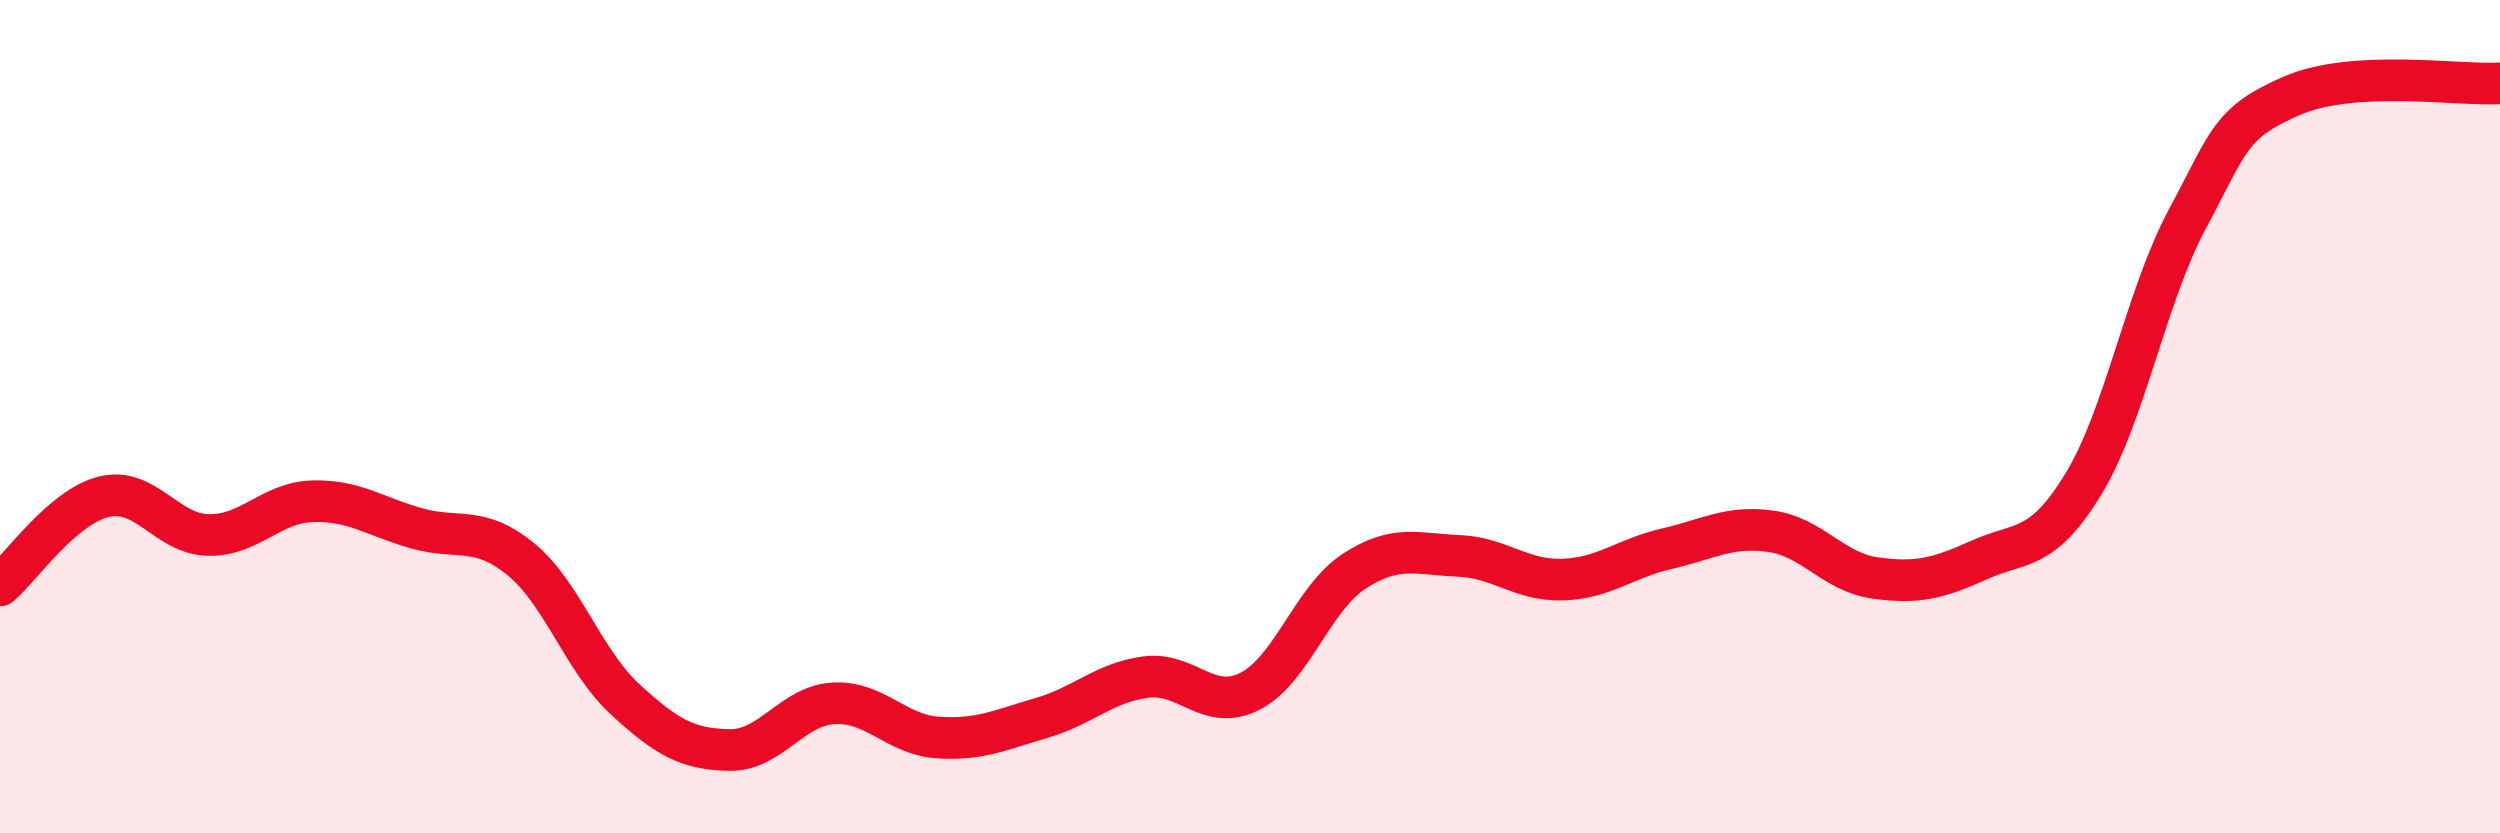
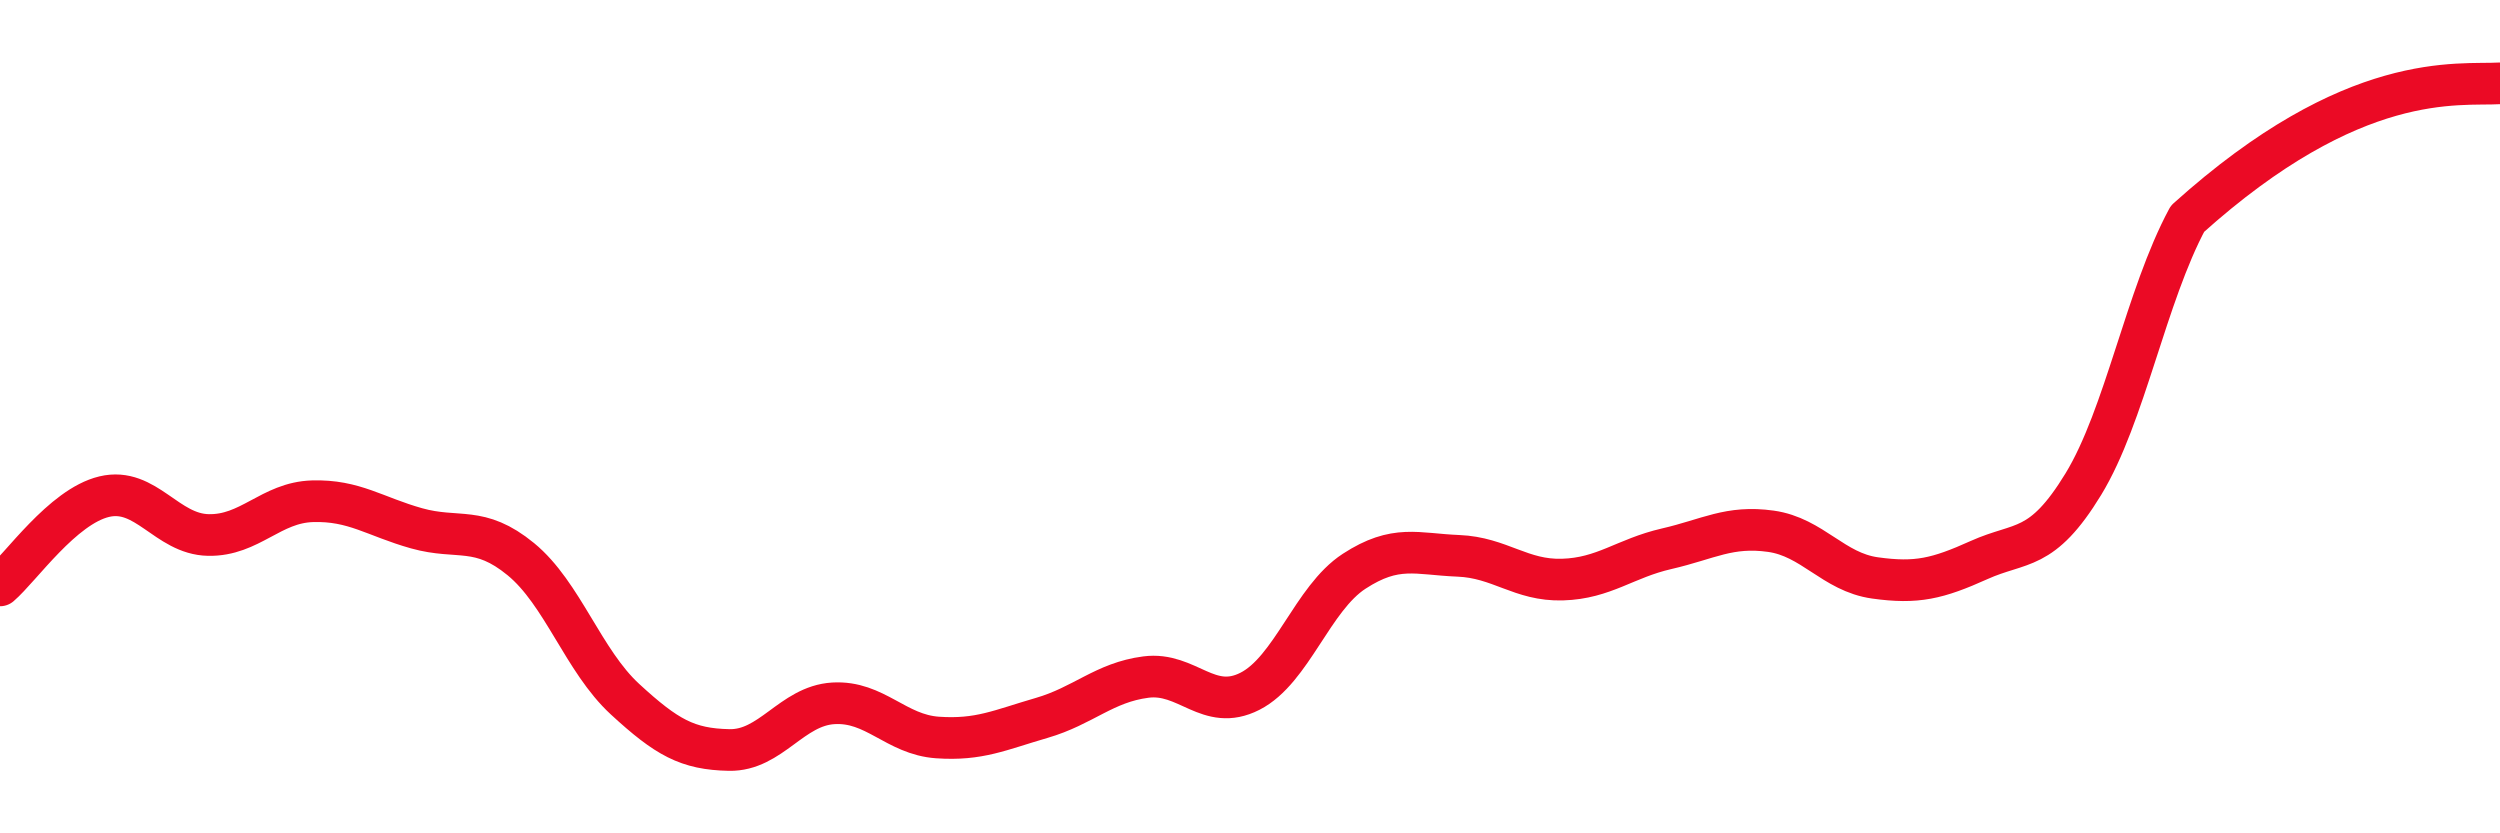
<svg xmlns="http://www.w3.org/2000/svg" width="60" height="20" viewBox="0 0 60 20">
-   <path d="M 0,14.05 C 0.5,13.62 1.5,12.16 2.5,11.92 C 3.5,11.68 4,12.82 5,12.84 C 6,12.86 6.5,12.06 7.5,12.03 C 8.5,12 9,12.4 10,12.68 C 11,12.96 11.5,12.6 12.5,13.42 C 13.5,14.24 14,15.86 15,16.78 C 16,17.7 16.5,17.98 17.5,18 C 18.5,18.02 19,16.94 20,16.88 C 21,16.82 21.5,17.63 22.5,17.7 C 23.5,17.77 24,17.52 25,17.23 C 26,16.94 26.5,16.38 27.5,16.25 C 28.5,16.12 29,17.1 30,16.59 C 31,16.08 31.5,14.36 32.5,13.71 C 33.5,13.06 34,13.3 35,13.34 C 36,13.38 36.5,13.94 37.5,13.91 C 38.5,13.88 39,13.4 40,13.17 C 41,12.94 41.5,12.61 42.5,12.75 C 43.5,12.89 44,13.73 45,13.87 C 46,14.01 46.5,13.89 47.5,13.44 C 48.5,12.99 49,13.26 50,11.62 C 51,9.98 51.5,7.11 52.5,5.25 C 53.5,3.39 53.5,2.95 55,2.3 C 56.5,1.65 59,2.06 60,2L60 20L0 20Z" fill="#EB0A25" opacity="0.1" stroke-linecap="round" stroke-linejoin="round" />
-   <path d="M 0,14.05 C 0.5,13.62 1.5,12.16 2.5,11.92 C 3.5,11.68 4,12.82 5,12.84 C 6,12.86 6.5,12.06 7.5,12.03 C 8.5,12 9,12.4 10,12.68 C 11,12.96 11.5,12.6 12.5,13.42 C 13.5,14.24 14,15.86 15,16.78 C 16,17.7 16.5,17.98 17.5,18 C 18.5,18.02 19,16.94 20,16.88 C 21,16.82 21.5,17.63 22.5,17.7 C 23.5,17.77 24,17.52 25,17.23 C 26,16.94 26.5,16.38 27.5,16.25 C 28.5,16.12 29,17.1 30,16.59 C 31,16.08 31.5,14.36 32.5,13.71 C 33.5,13.06 34,13.3 35,13.34 C 36,13.38 36.5,13.94 37.5,13.91 C 38.5,13.88 39,13.4 40,13.17 C 41,12.94 41.5,12.61 42.5,12.75 C 43.5,12.89 44,13.73 45,13.87 C 46,14.01 46.5,13.89 47.5,13.44 C 48.5,12.99 49,13.26 50,11.62 C 51,9.98 51.5,7.11 52.5,5.25 C 53.5,3.39 53.5,2.95 55,2.3 C 56.5,1.65 59,2.06 60,2" stroke="#EB0A25" stroke-width="1" fill="none" stroke-linecap="round" stroke-linejoin="round" />
+   <path d="M 0,14.05 C 0.5,13.62 1.5,12.16 2.5,11.92 C 3.5,11.68 4,12.82 5,12.84 C 6,12.86 6.5,12.06 7.5,12.03 C 8.5,12 9,12.4 10,12.68 C 11,12.96 11.5,12.6 12.5,13.42 C 13.5,14.24 14,15.86 15,16.78 C 16,17.7 16.5,17.98 17.5,18 C 18.5,18.02 19,16.94 20,16.88 C 21,16.82 21.5,17.63 22.5,17.7 C 23.5,17.77 24,17.52 25,17.23 C 26,16.94 26.5,16.38 27.5,16.25 C 28.5,16.12 29,17.1 30,16.59 C 31,16.08 31.5,14.36 32.5,13.71 C 33.5,13.06 34,13.3 35,13.34 C 36,13.38 36.5,13.94 37.5,13.91 C 38.5,13.88 39,13.4 40,13.17 C 41,12.94 41.5,12.61 42.5,12.75 C 43.5,12.89 44,13.73 45,13.87 C 46,14.01 46.5,13.89 47.5,13.44 C 48.5,12.99 49,13.26 50,11.62 C 51,9.98 51.5,7.11 52.5,5.25 C 56.5,1.65 59,2.06 60,2" stroke="#EB0A25" stroke-width="1" fill="none" stroke-linecap="round" stroke-linejoin="round" />
</svg>